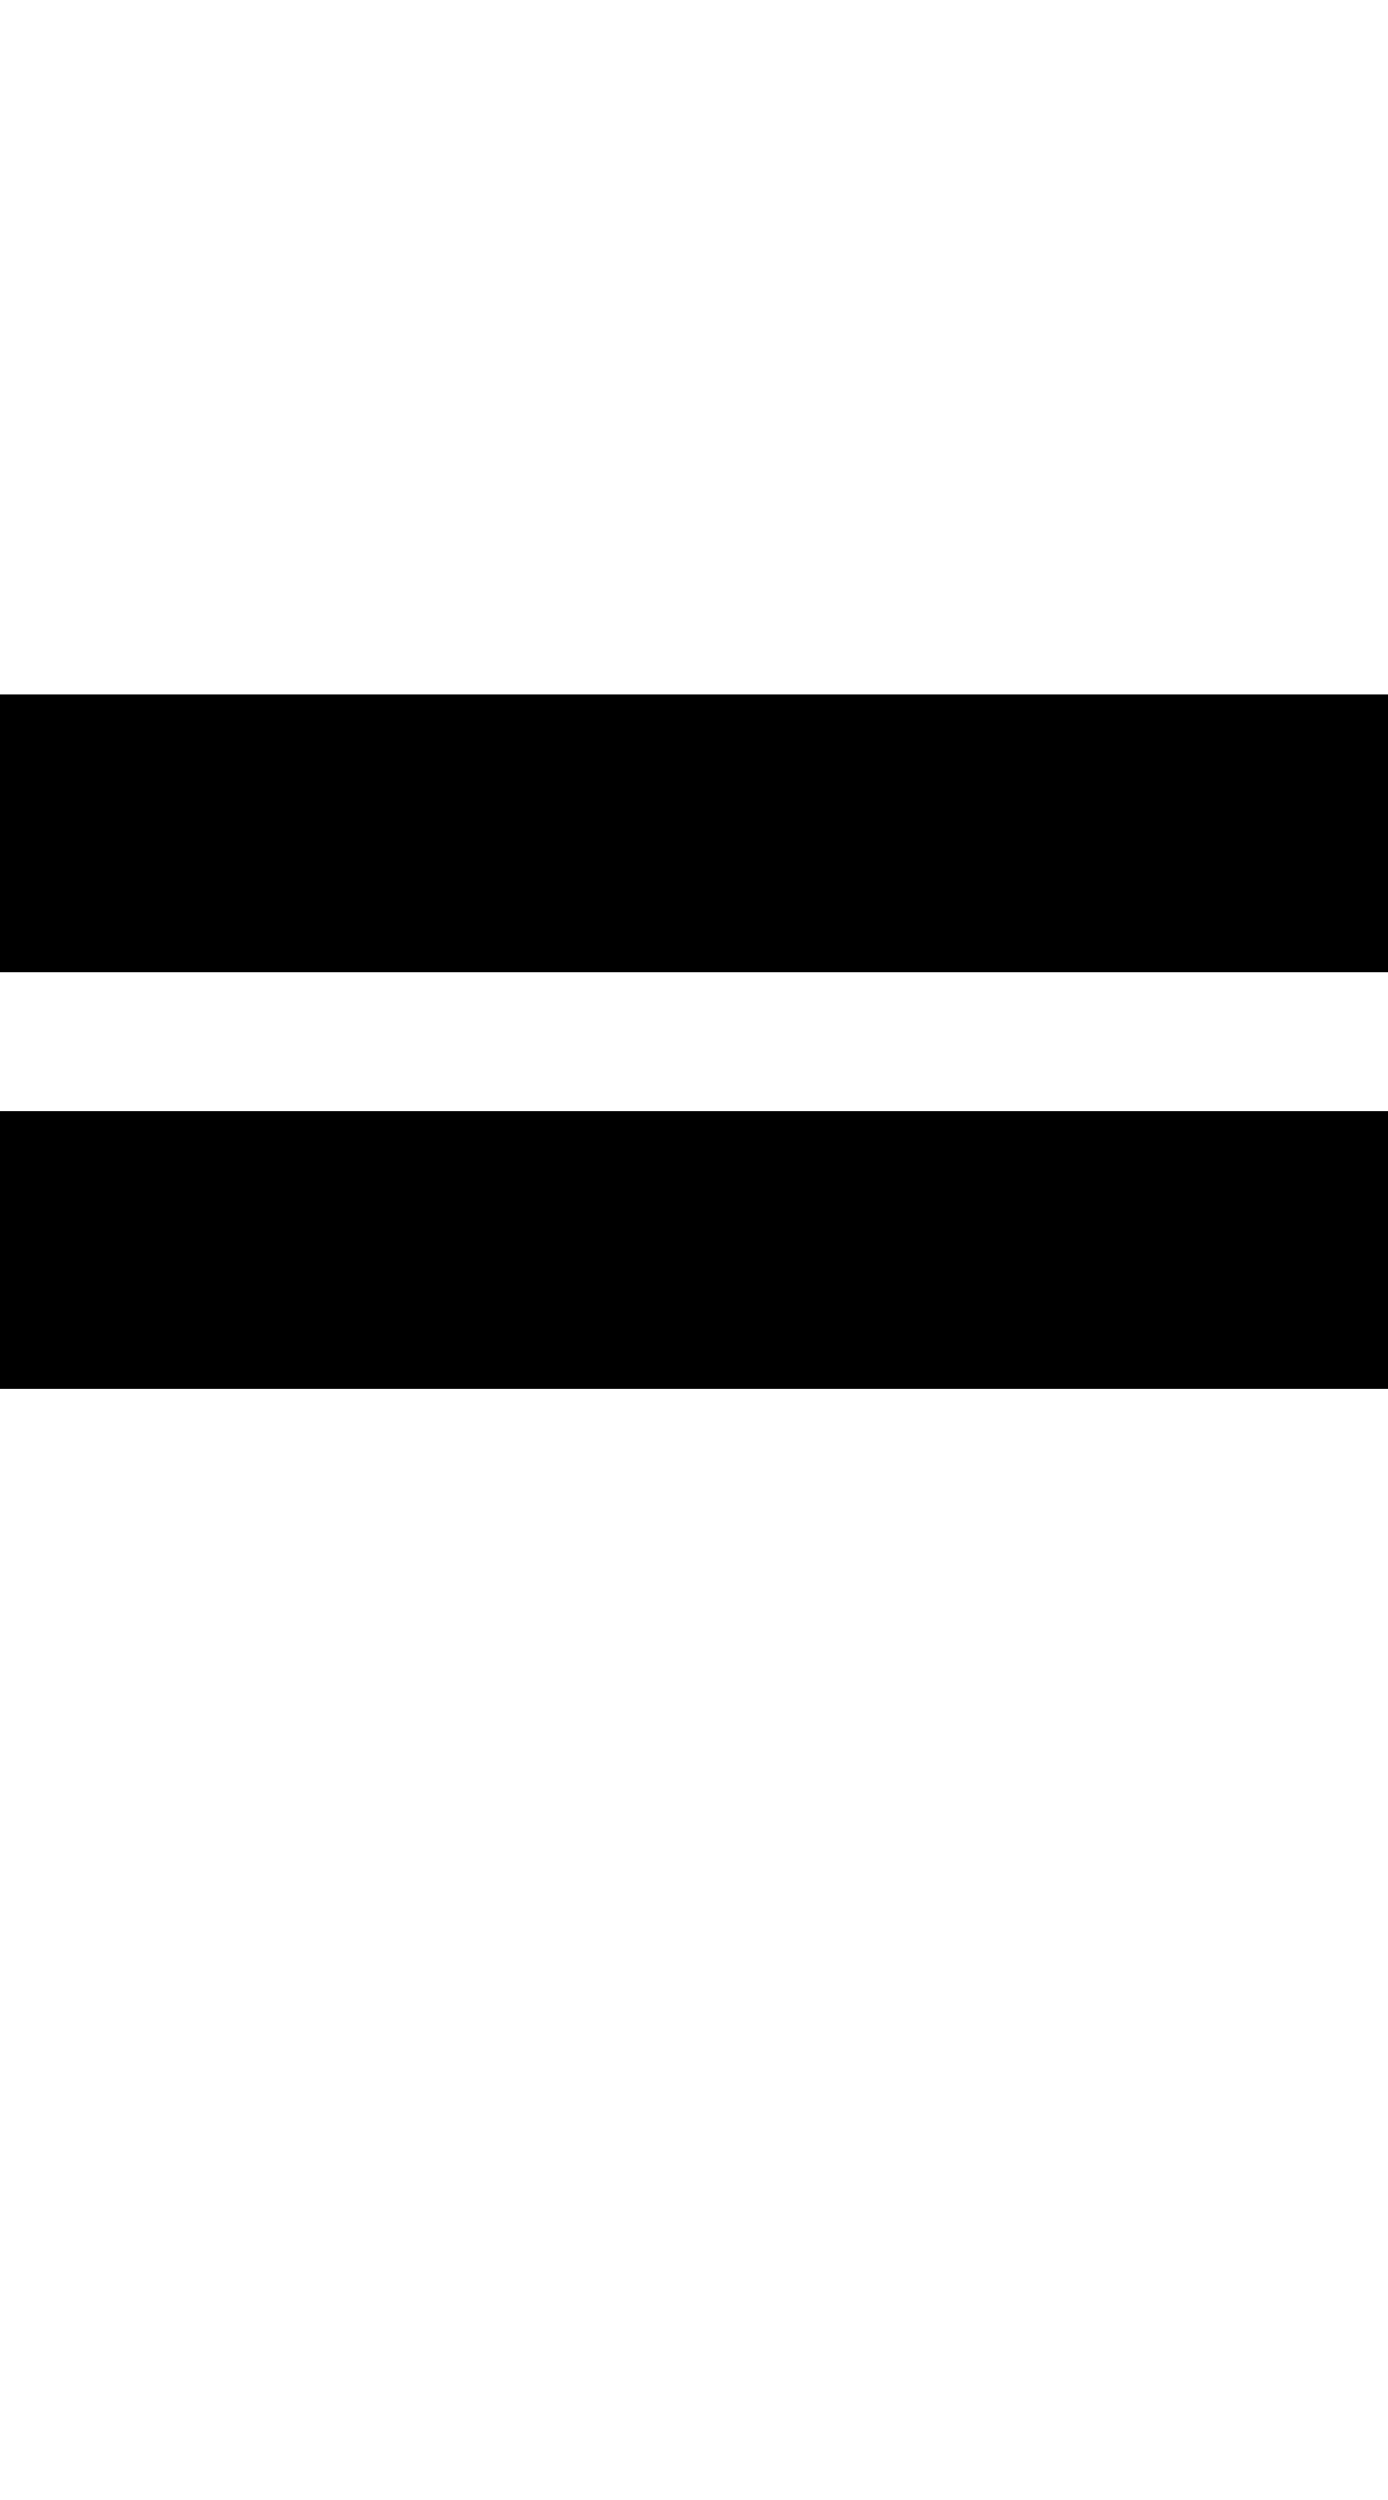
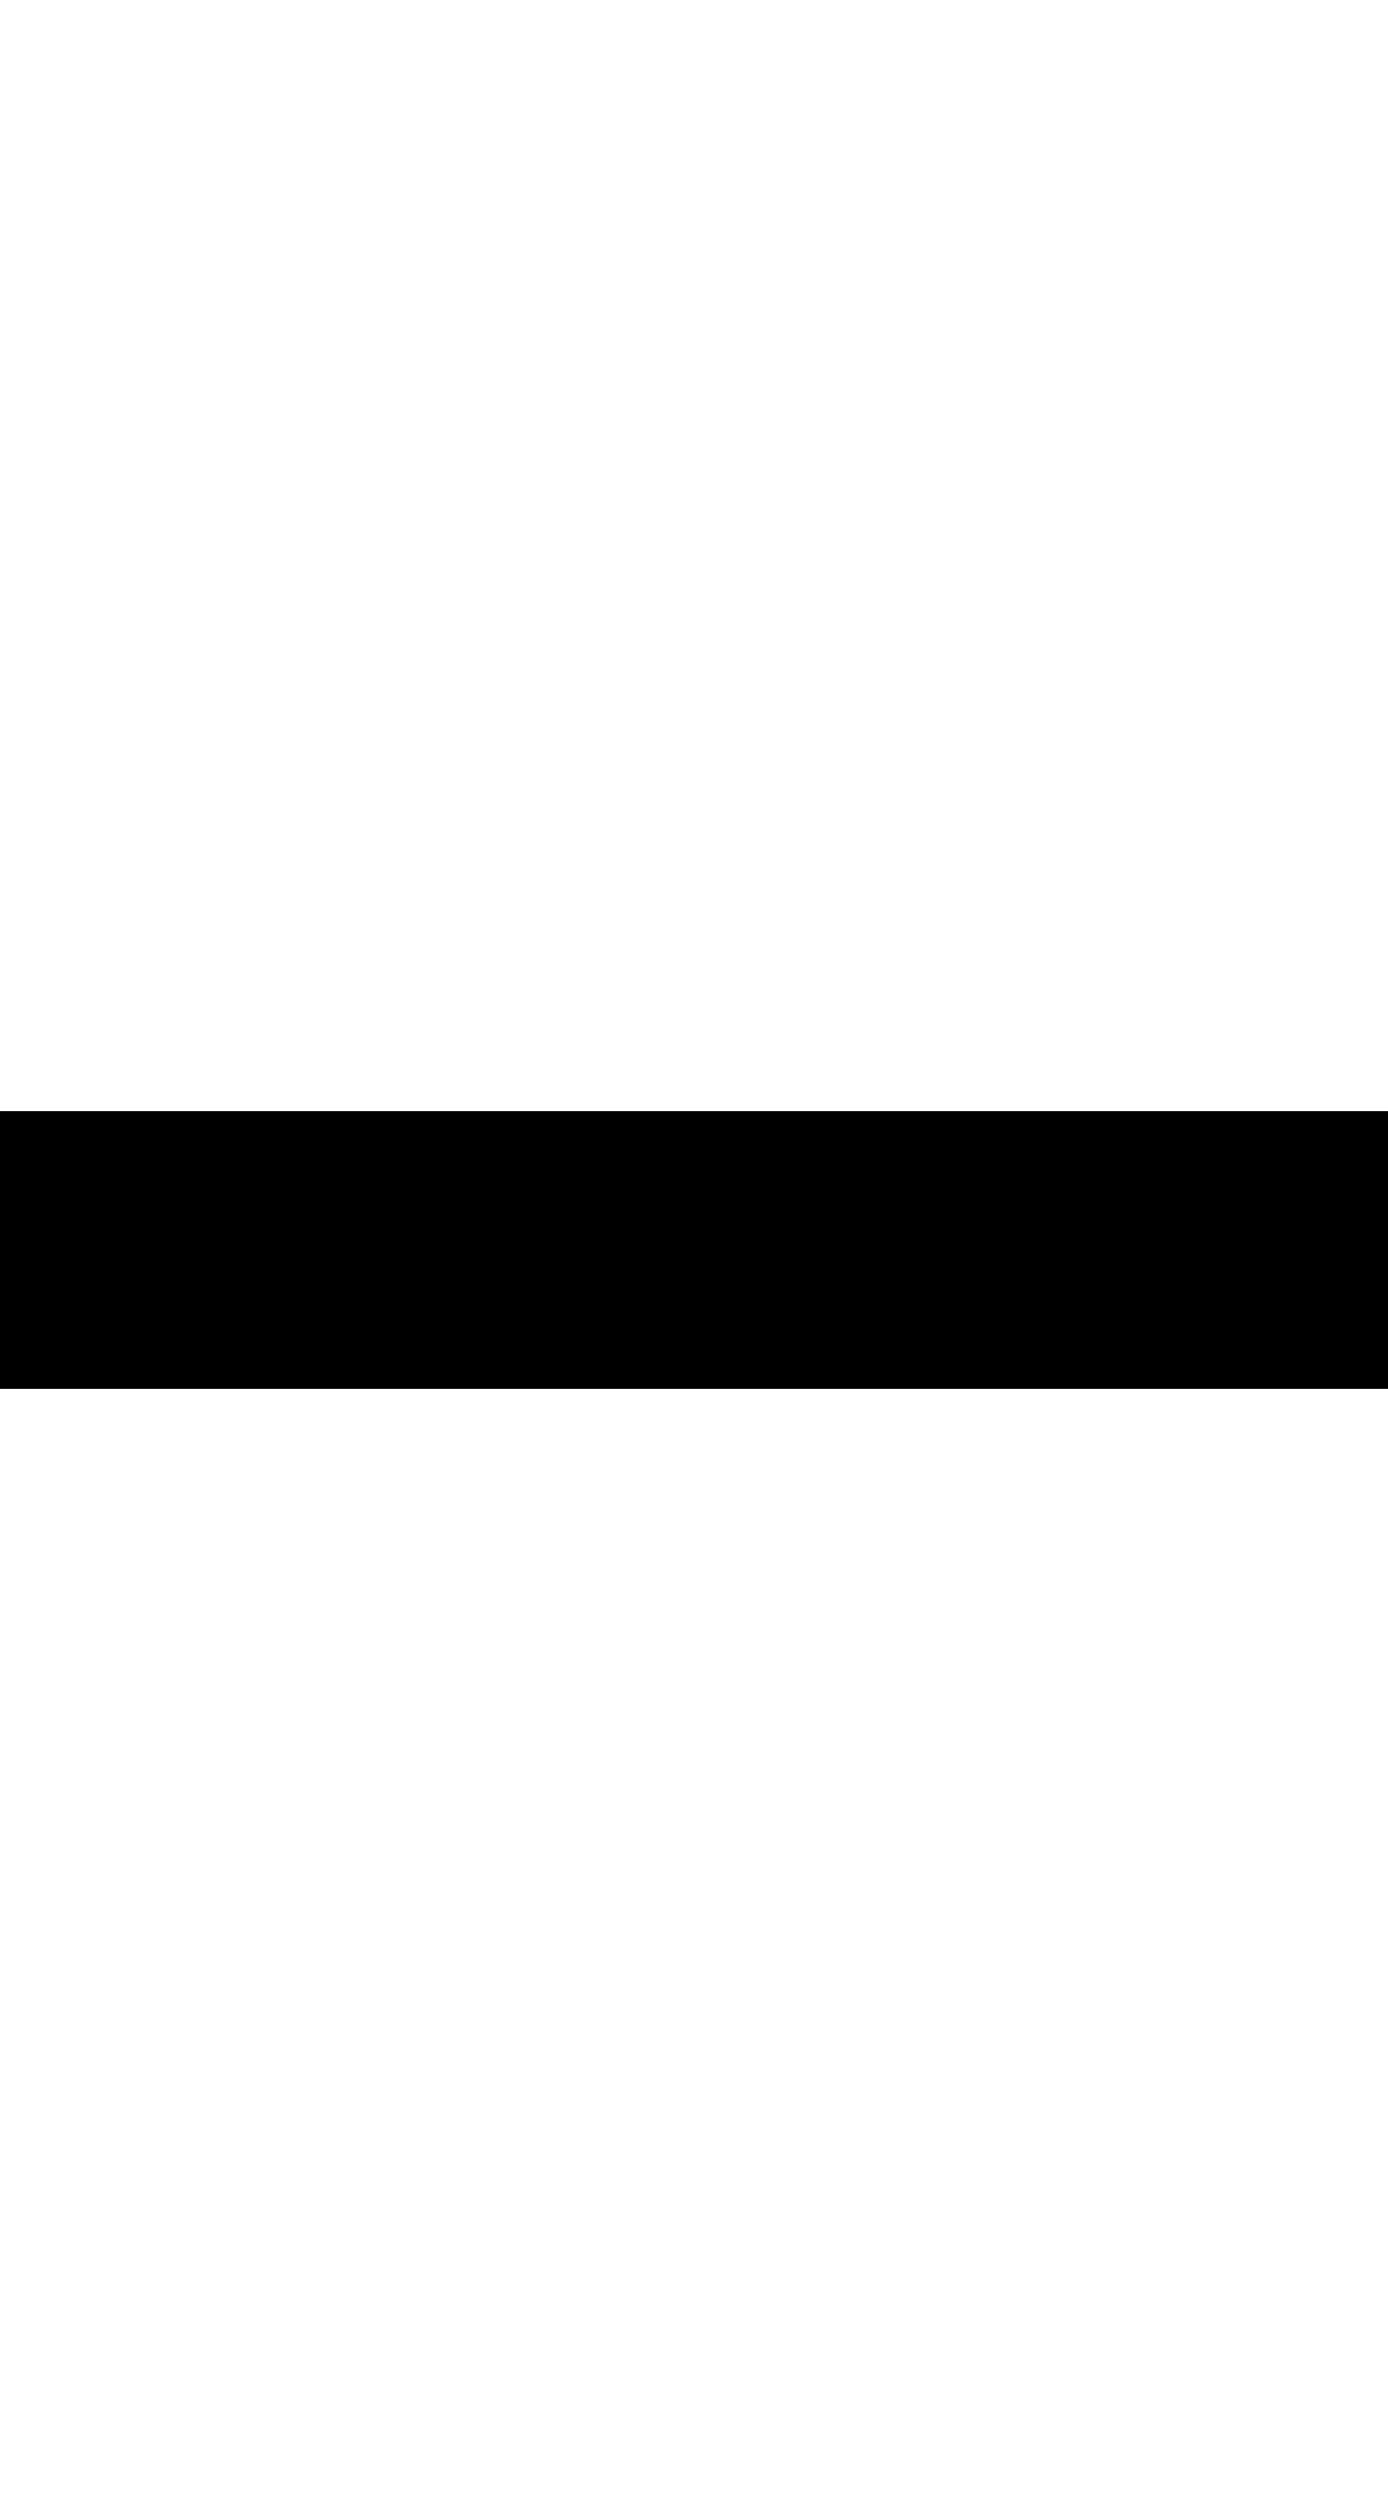
<svg xmlns="http://www.w3.org/2000/svg" version="1.0" width="40pt" height="72pt" viewBox="0 0 40 72" preserveAspectRatio="xMidYMid meet">
  <g transform="translate(0,72) scale(1,-1)" fill="#000000" stroke="none">
-     <path d="M0 48 l0 -4 20 0 20 0 0 4 0 4 -20 0 -20 0 0 -4z" />
    <path d="M0 36 l0 -4 20 0 20 0 0 4 0 4 -20 0 -20 0 0 -4z" />
  </g>
</svg>